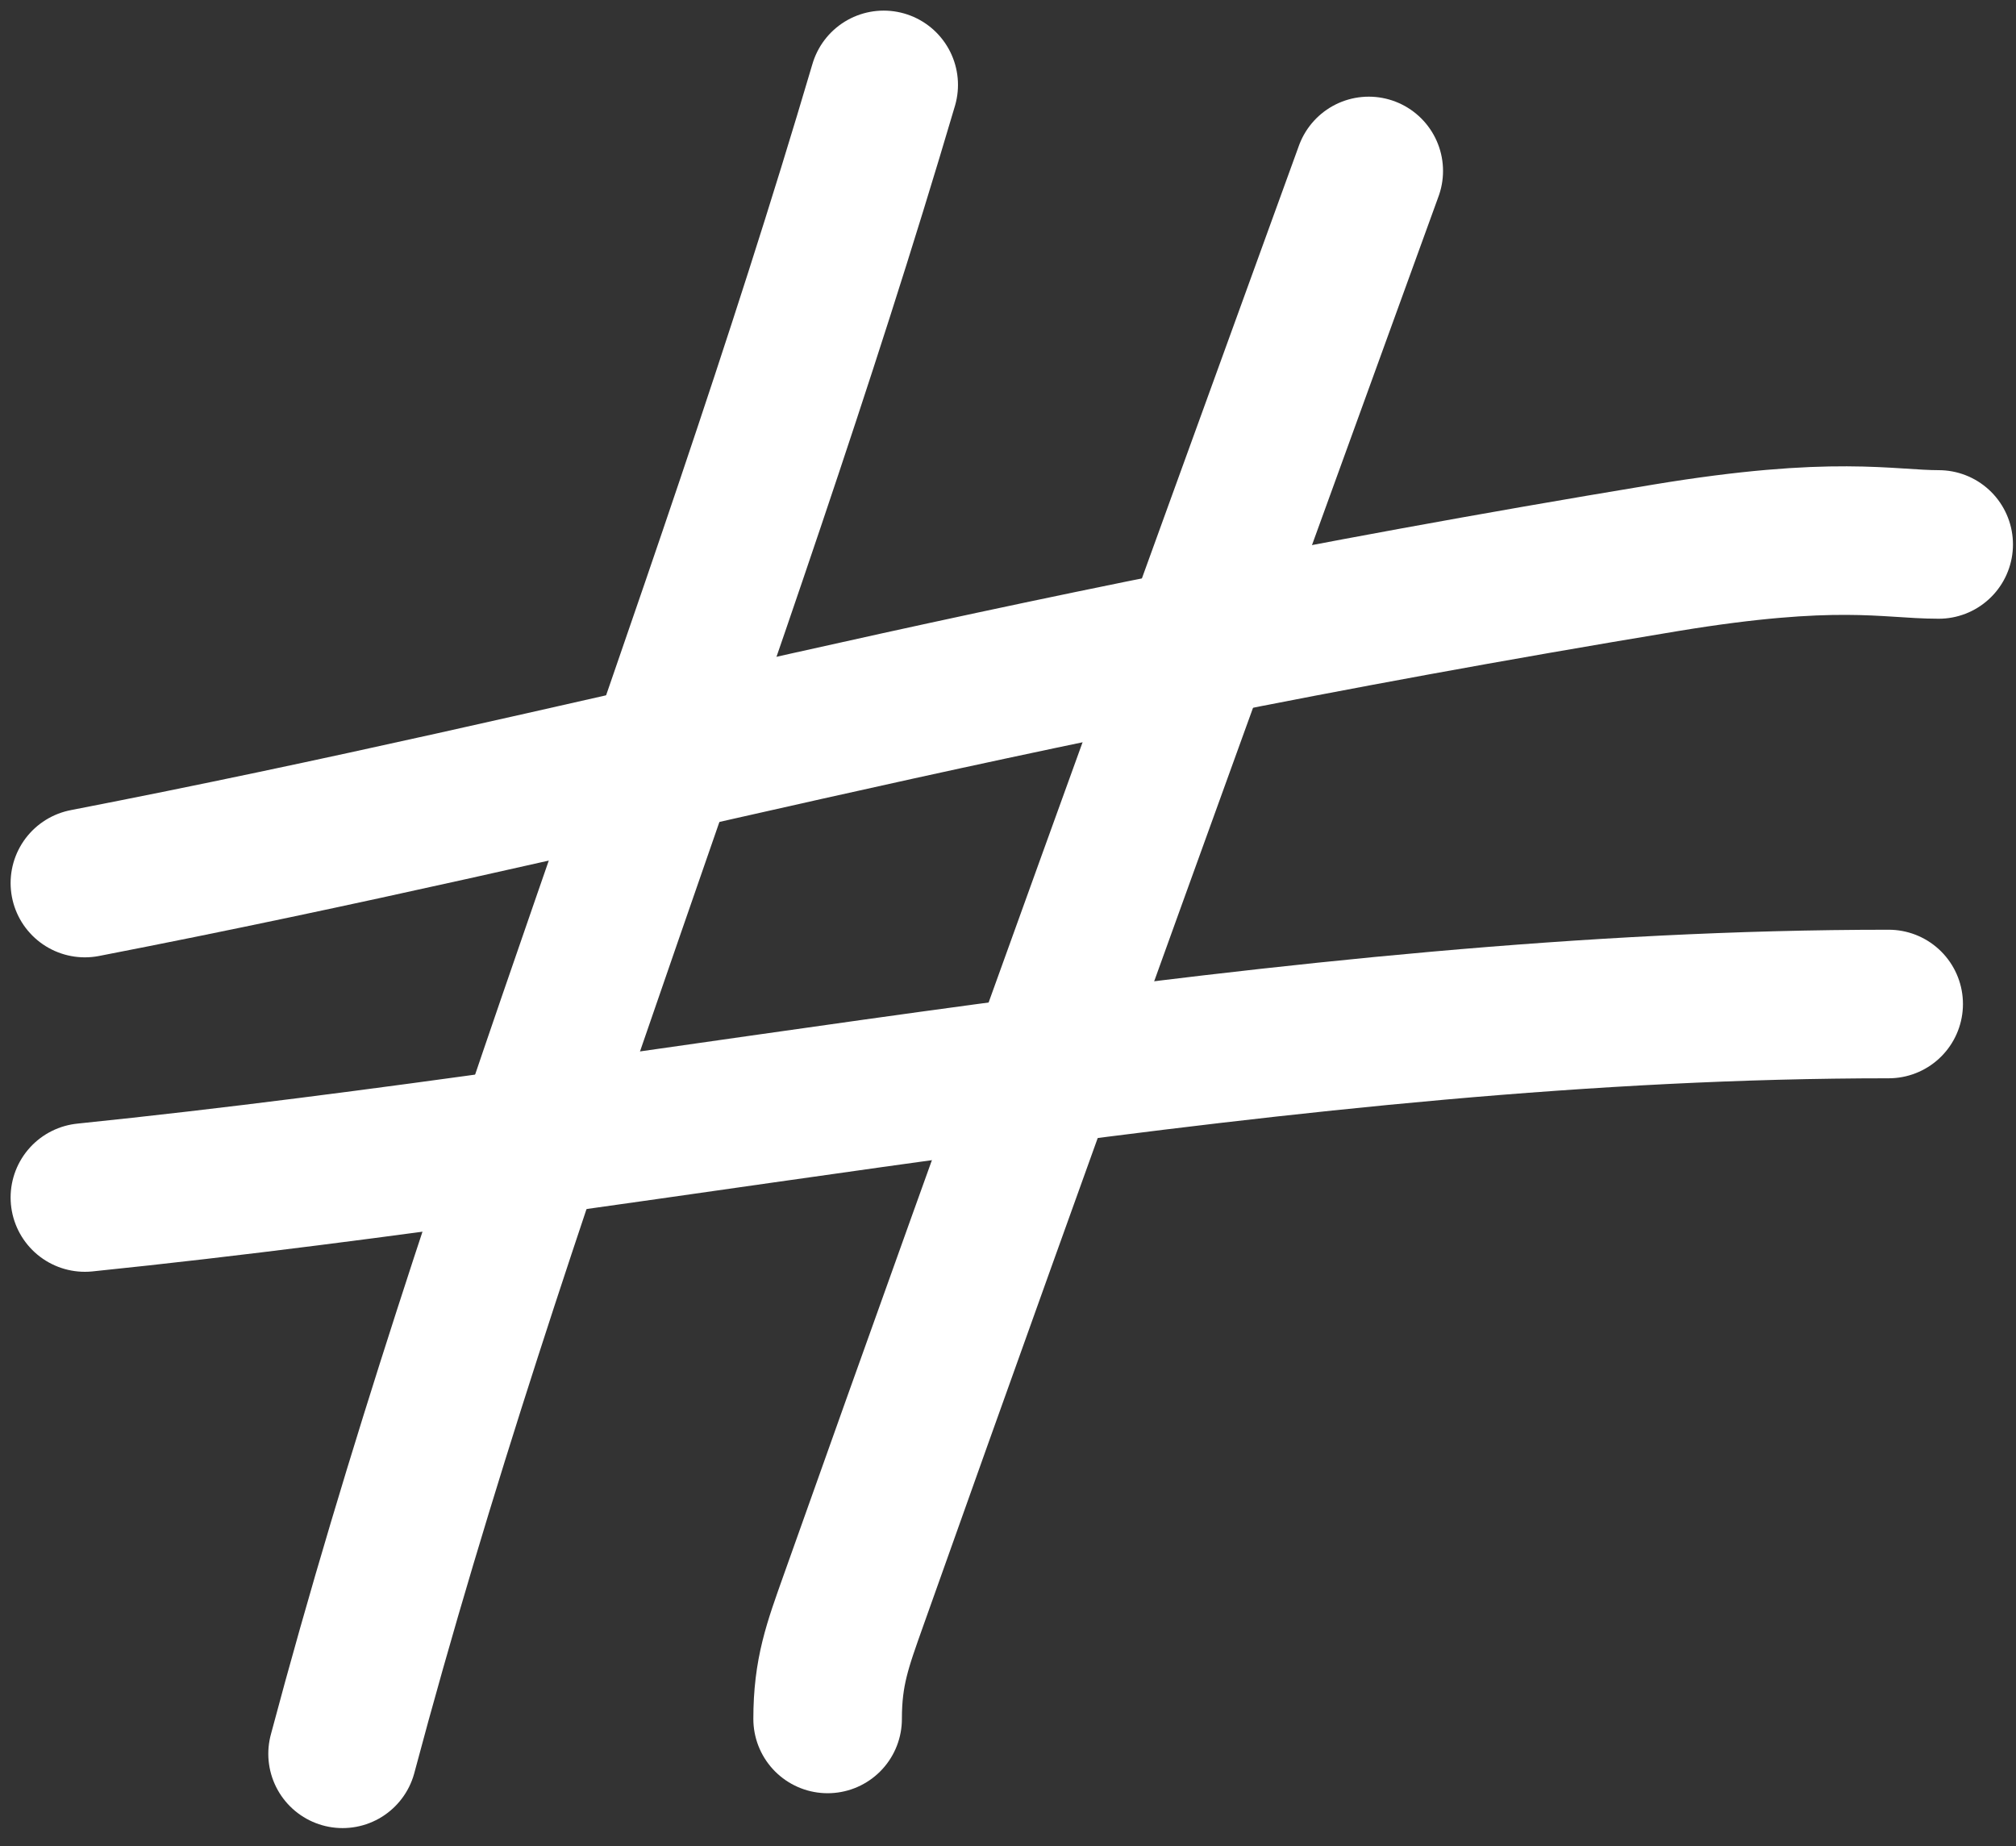
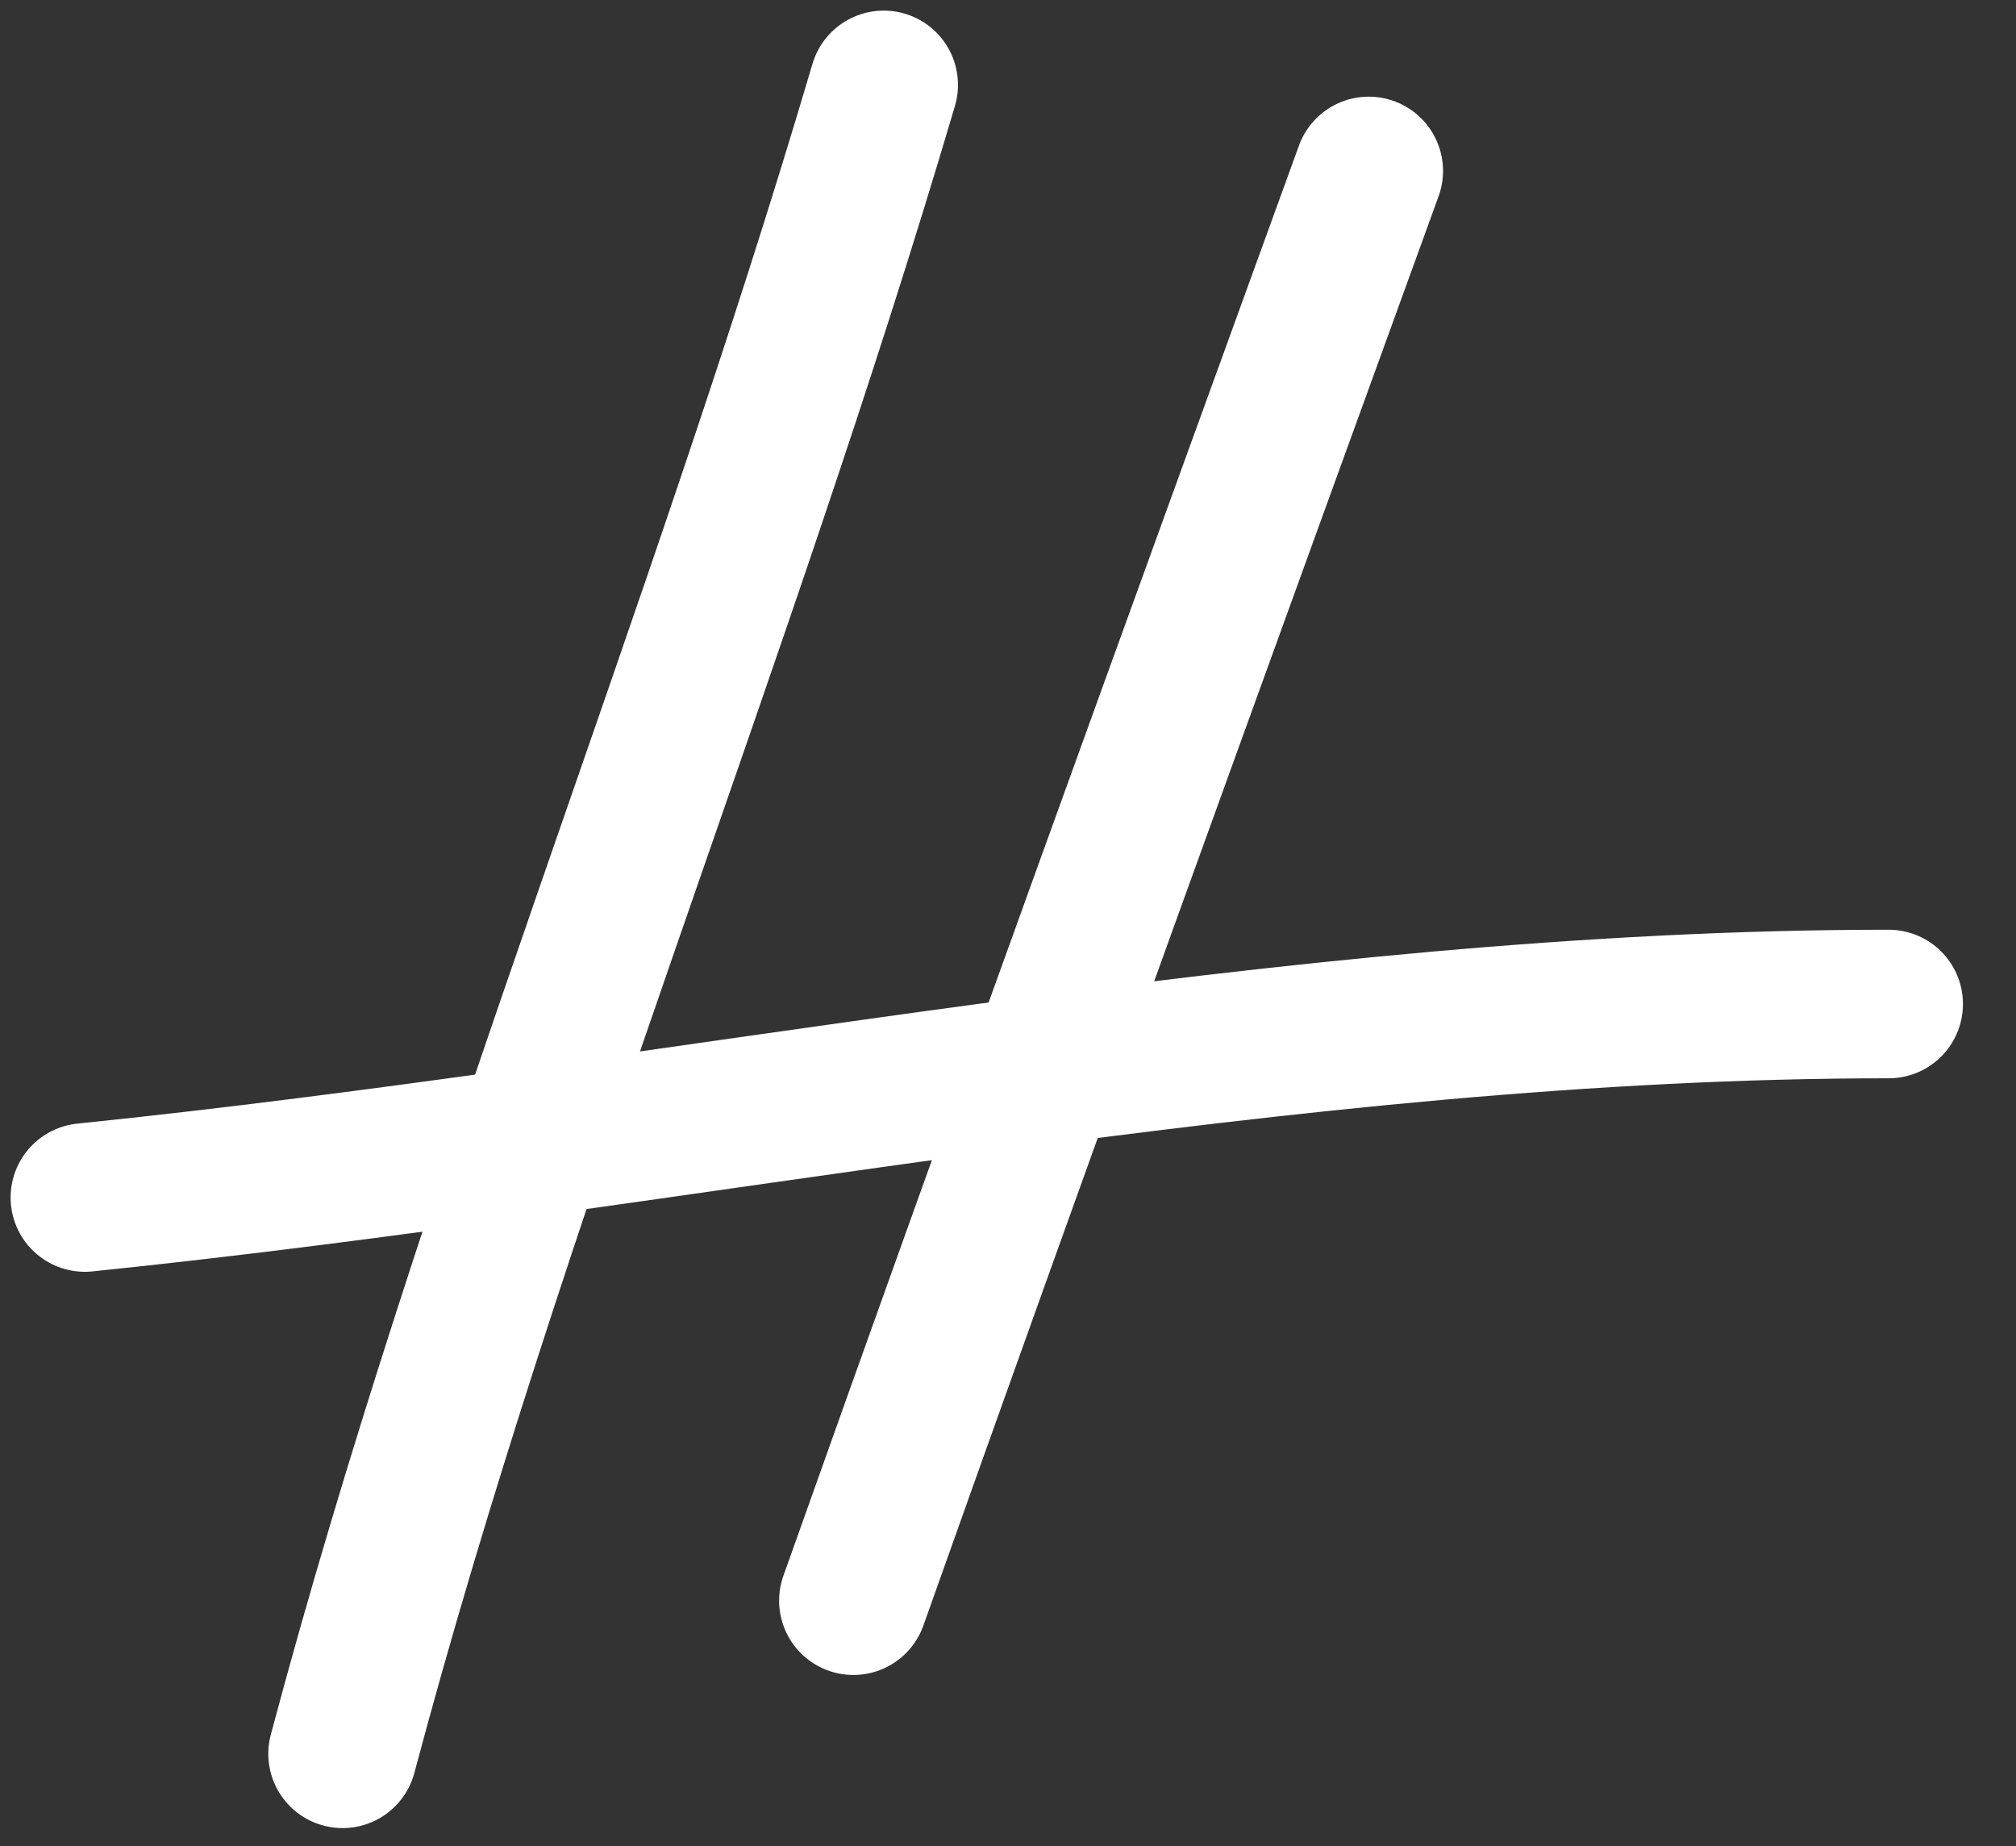
<svg xmlns="http://www.w3.org/2000/svg" width="95" height="87" viewBox="0 0 95 87" fill="none">
  <rect x="0" y="0" width="95" height="87" fill="#333333" stroke="none" />
  <g clip-path="url(#clip0_491_374)">
    <path d="M41.643 4C33.855 30.394 23.211 56.1 16.143 82.638" stroke="white" stroke-width="7" stroke-linecap="round" />
-     <path d="M64.5 8.055C56.353 30.494 48.199 52.94 40.214 75.423C39.465 77.533 39 78.779 39 80.995" stroke="white" stroke-width="7" stroke-linecap="round" />
-     <path d="M4 41.609C28.775 36.803 45 31.829 78.476 26.287C86.5 24.959 88.948 25.654 91.357 25.654" stroke="white" stroke-width="7" stroke-linecap="round" />
+     <path d="M64.5 8.055C56.353 30.494 48.199 52.94 40.214 75.423" stroke="white" stroke-width="7" stroke-linecap="round" />
    <path d="M4 56.426C31.967 53.555 60.833 47.308 89 47.308" stroke="white" stroke-width="7" stroke-linecap="round" />
  </g>
  <defs>
    <clipPath id="clip0_491_374">
      <rect width="95" height="87" fill="white" />
    </clipPath>
  </defs>
</svg>